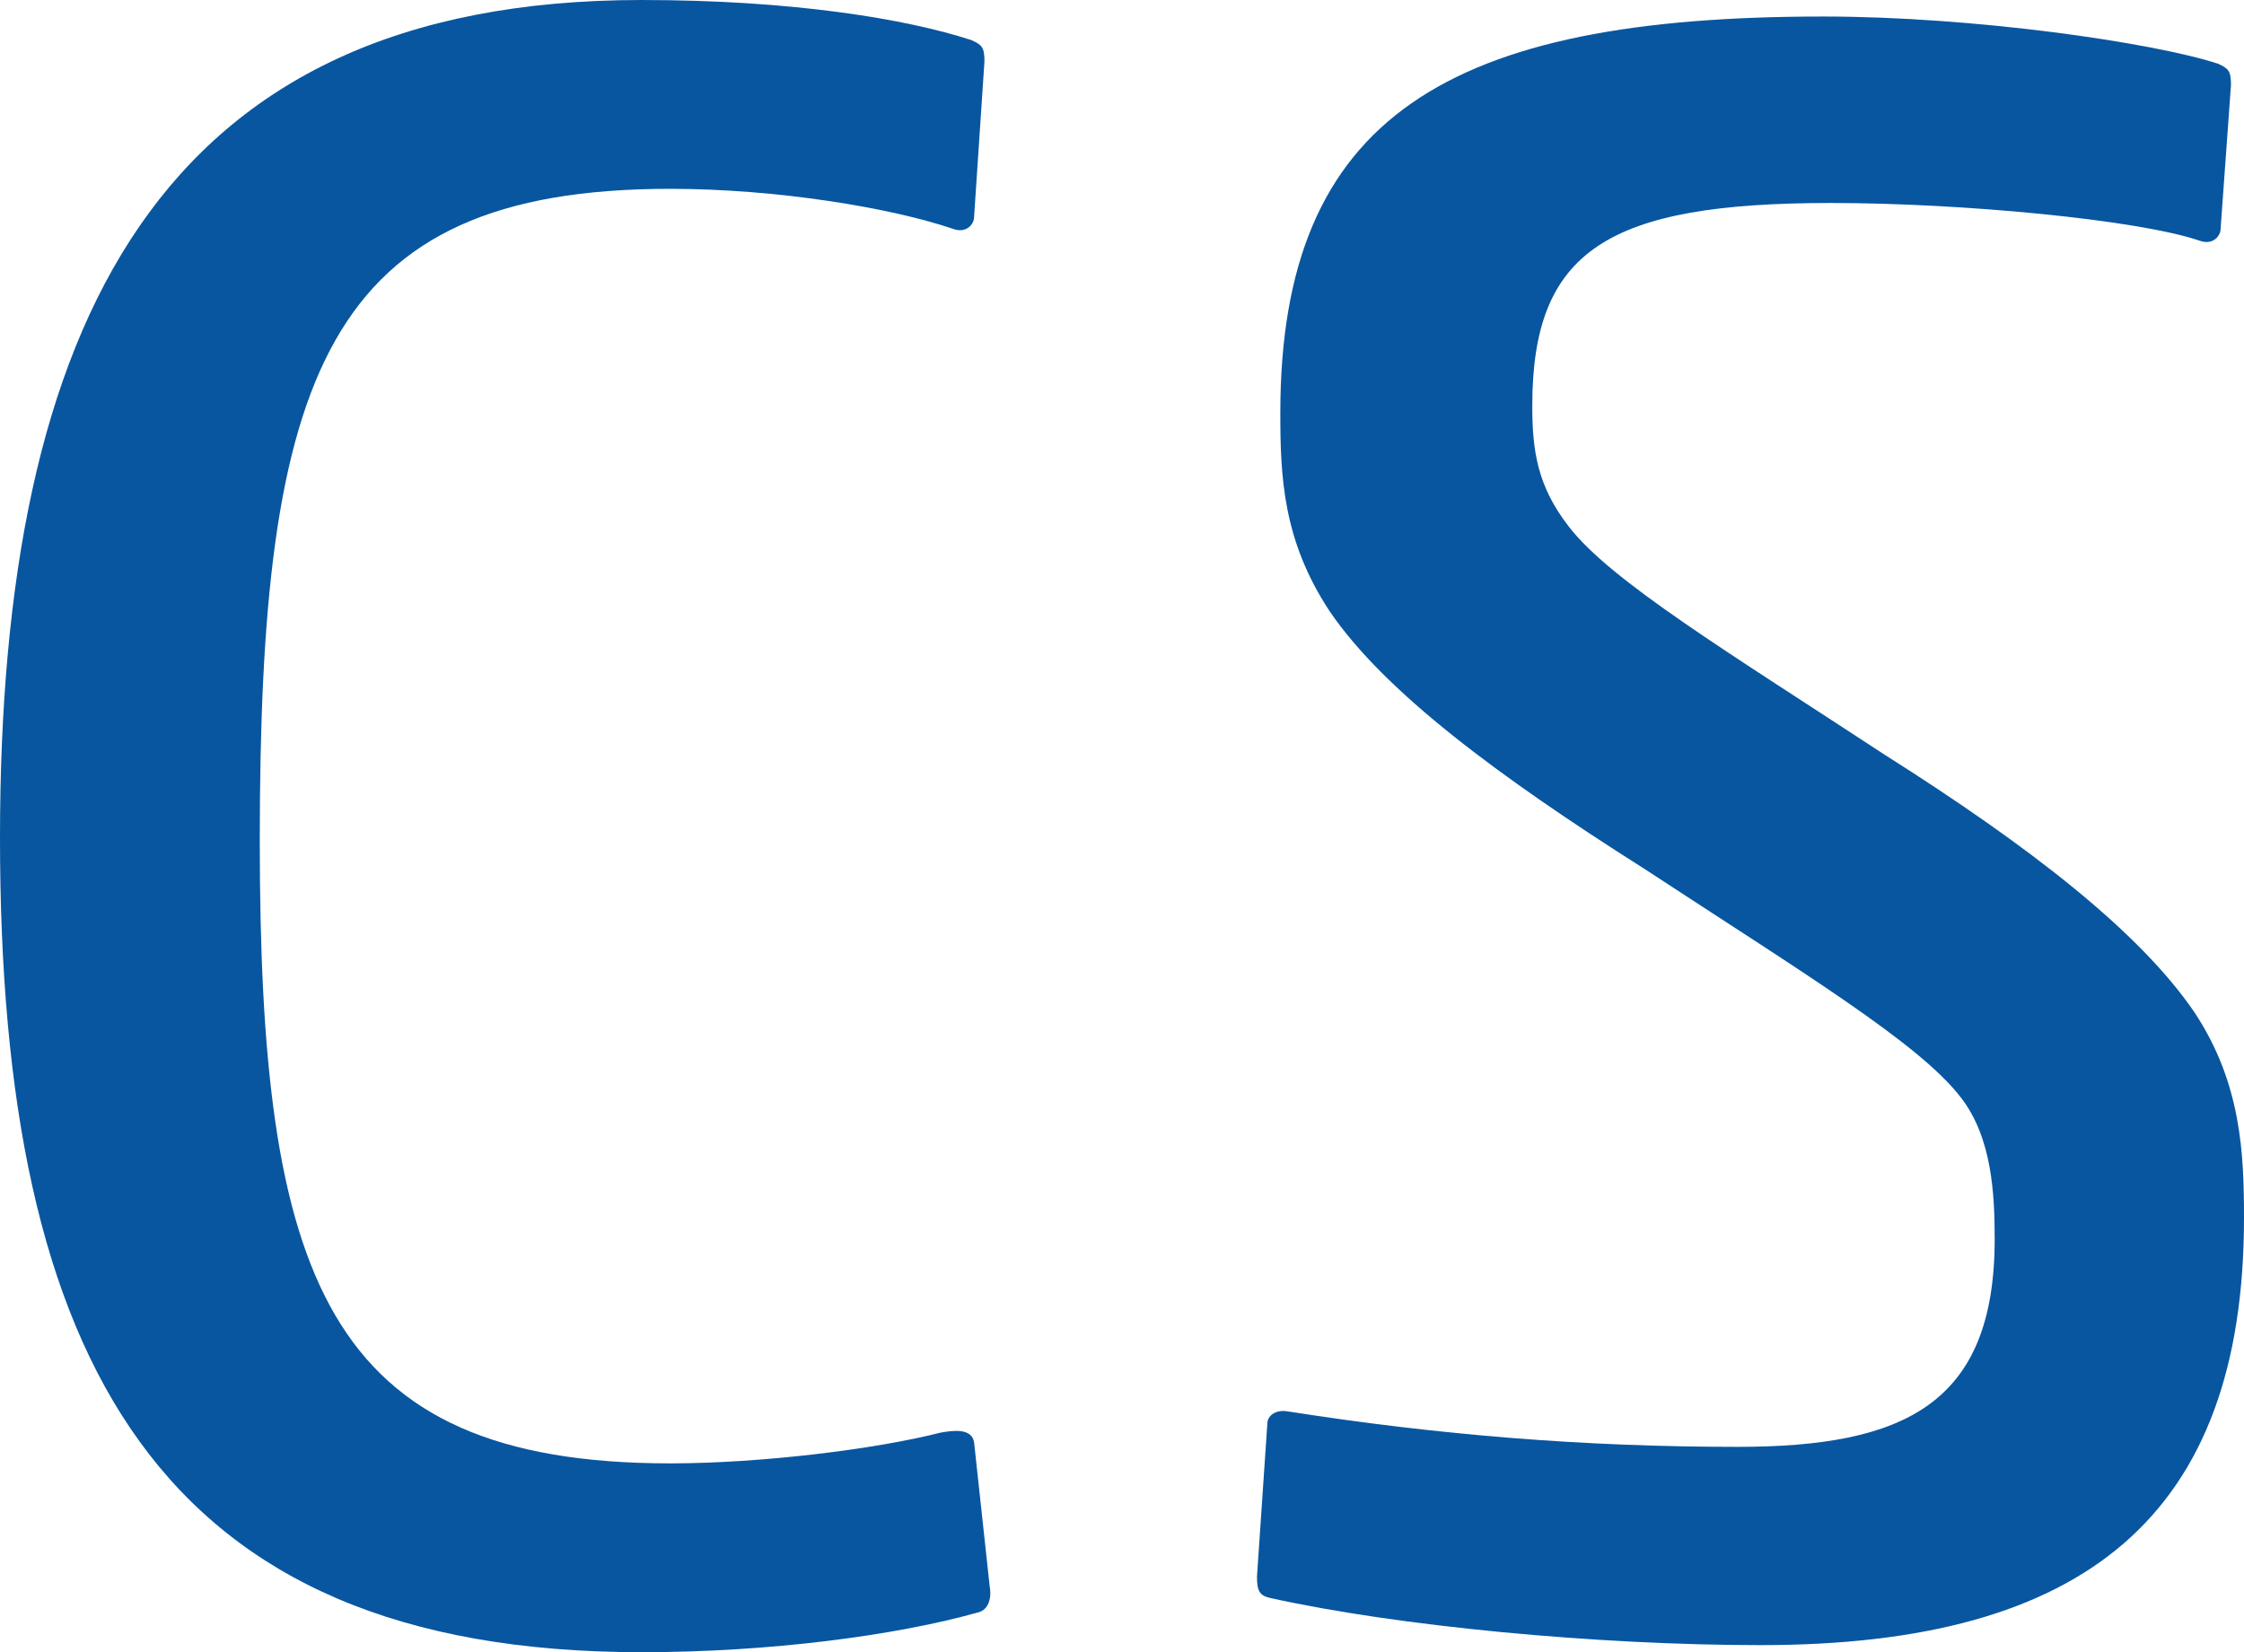
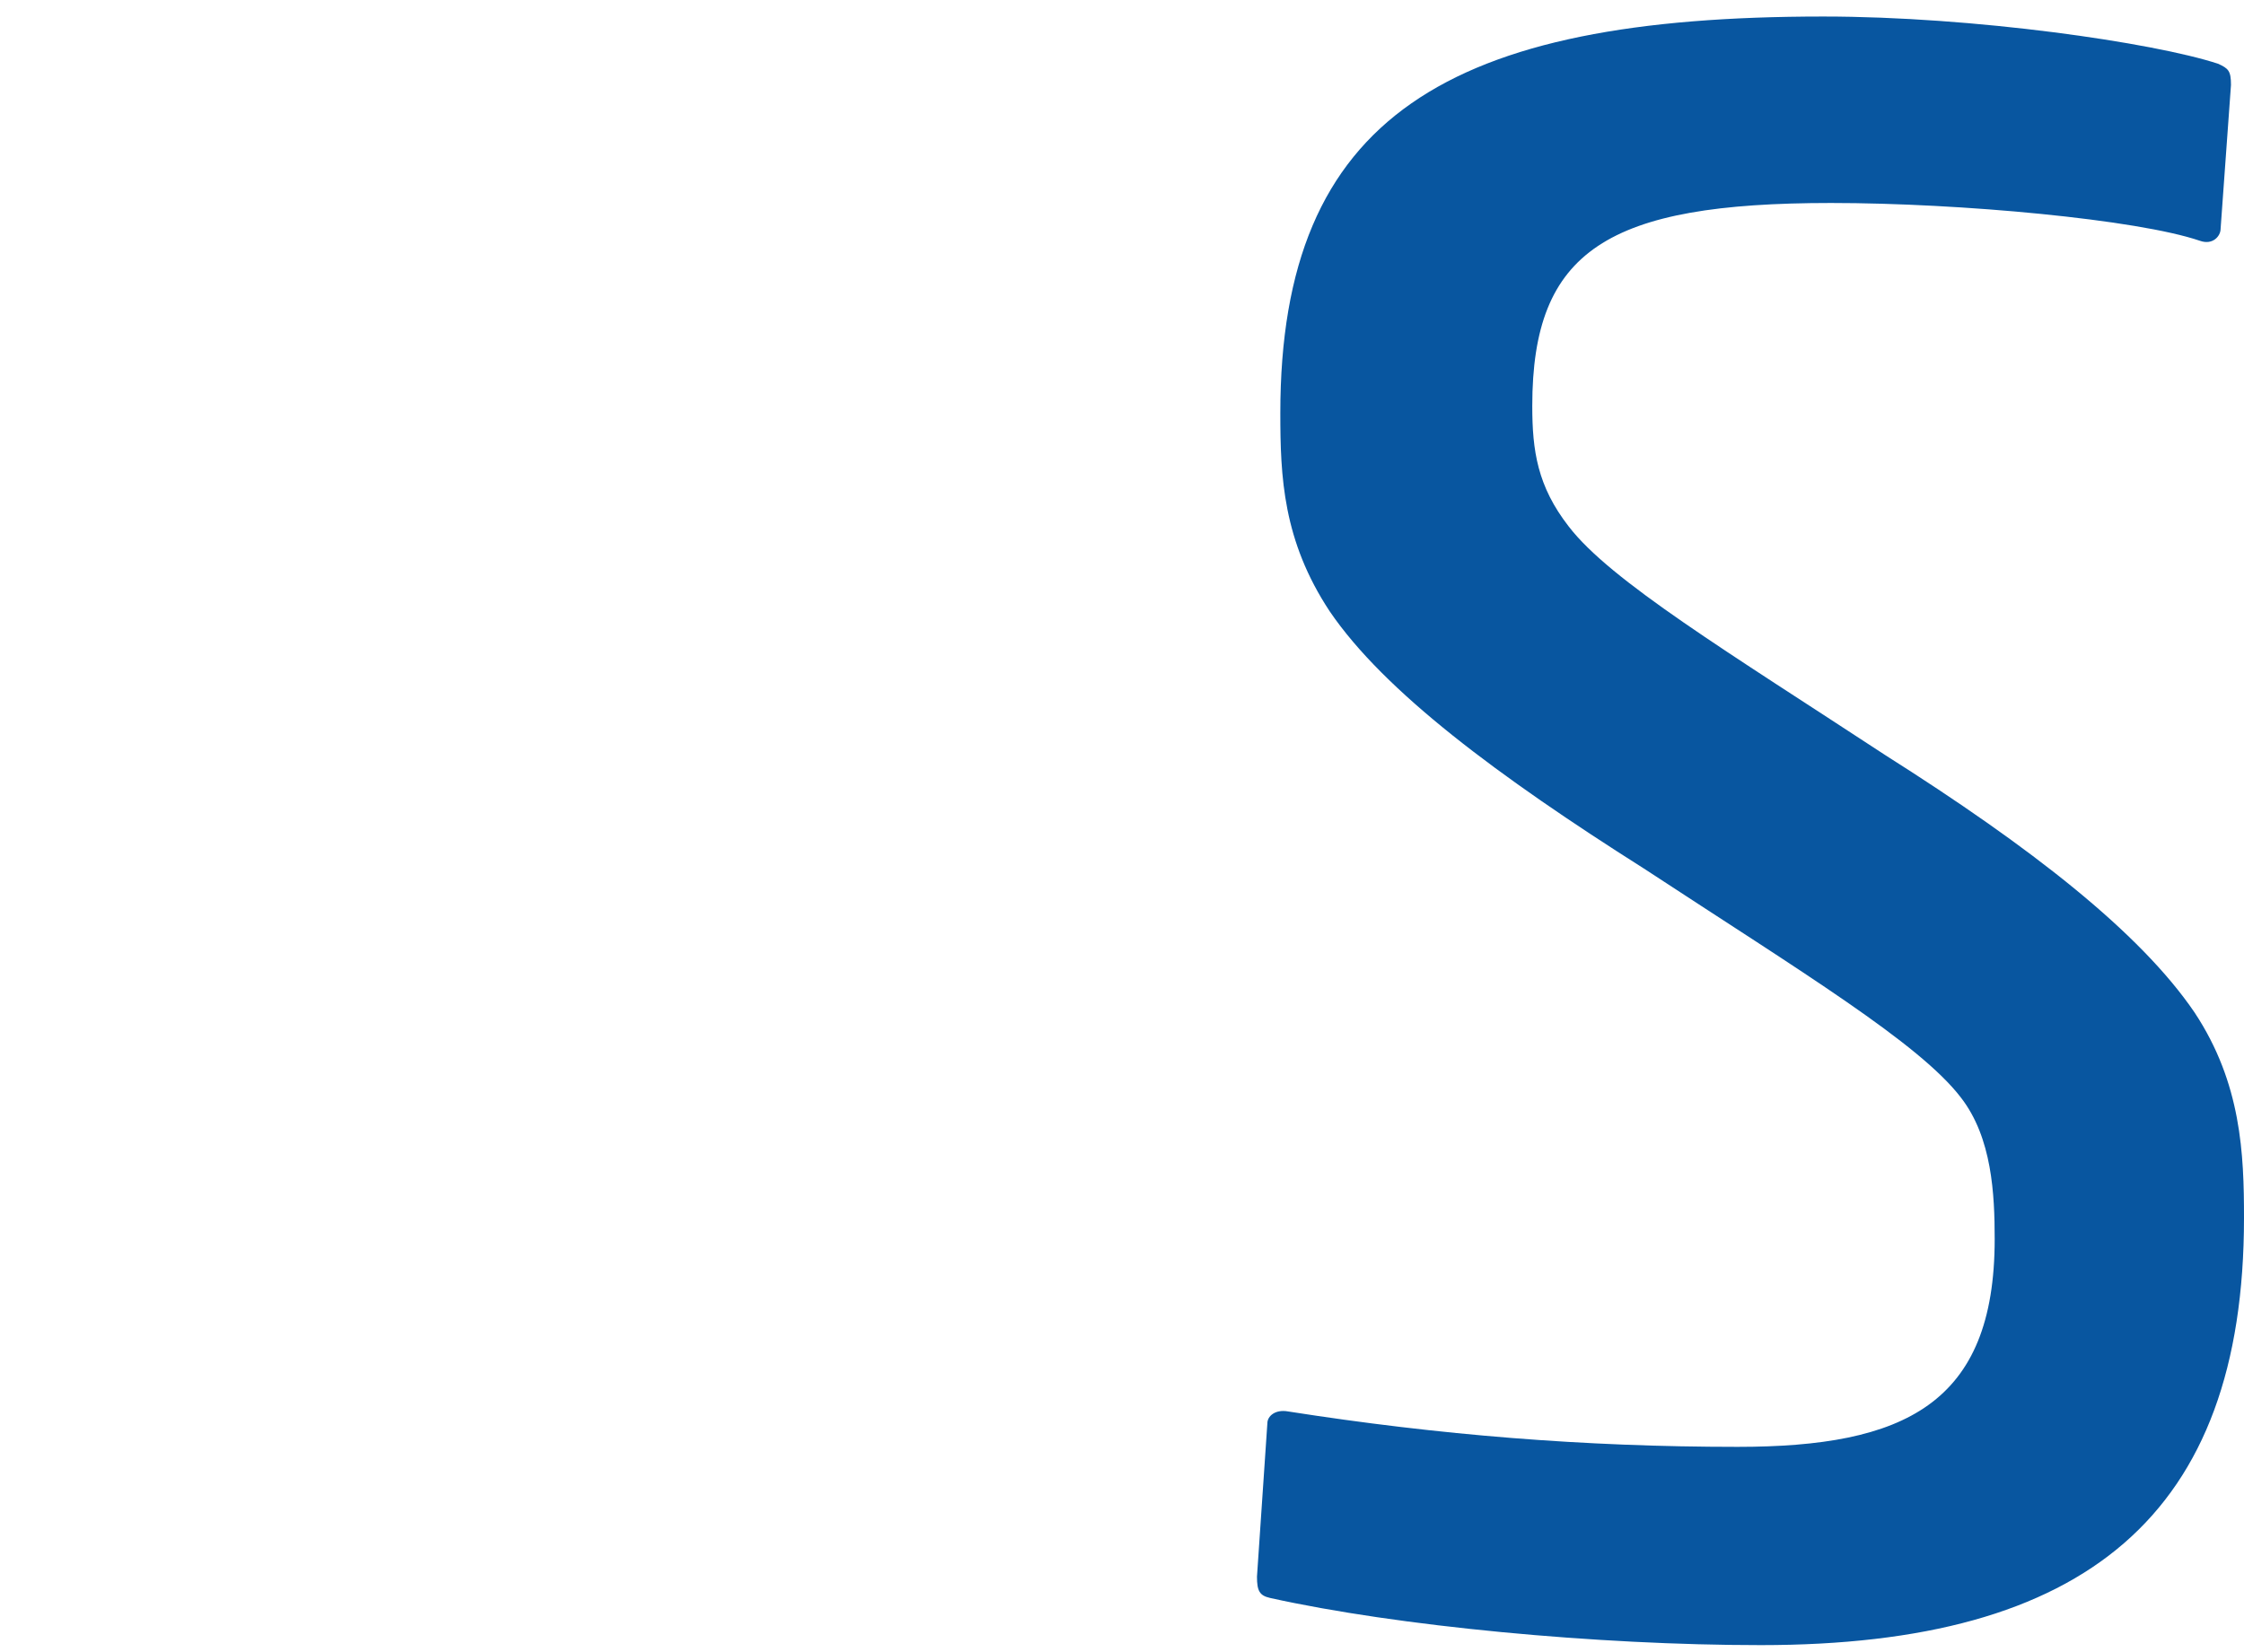
<svg xmlns="http://www.w3.org/2000/svg" version="1.1" id="レイヤー_1" x="0px" y="0px" width="33.266px" height="24.5px" viewBox="0 0 33.266 24.5" style="enable-background:new 0 0 33.266 24.5;" xml:space="preserve">
  <style type="text/css">
	.st0{fill:#0856A0;}
</style>
  <g>
-     <path class="st0" d="M14.517,23.905c0.115-0.035,0.192-0.175,0.154-0.385l-0.231-2.135c-0.038-0.21-0.308-0.175-0.501-0.14   C12.977,21.49,11.282,21.7,9.935,21.7c-5.121,0-6.084-2.765-6.084-9.24c0-6.895,0.963-9.66,6.084-9.66   c1.579,0,3.273,0.28,4.197,0.595c0.193,0.07,0.308-0.07,0.308-0.175l0.154-2.31c0-0.21-0.038-0.245-0.193-0.315   C13.439,0.28,11.744,0,9.511,0C2.349,0,0,4.795,0,12.425C0,20.195,2.349,24.5,9.511,24.5C11.398,24.5,13.285,24.255,14.517,23.905z   " />
    <path class="st0" d="M27.143,3.01c1.925,0,4.544,0.245,5.468,0.56c0.192,0.07,0.308-0.07,0.308-0.175l0.154-2.135   c0-0.21-0.038-0.245-0.192-0.315c-0.963-0.315-3.62-0.7-5.853-0.7c-5.545,0-8.048,1.47-8.048,5.88c0,0.945,0.038,1.89,0.732,2.94   c0.809,1.19,2.503,2.45,4.659,3.815c2.349,1.54,4.082,2.59,4.698,3.395c0.462,0.595,0.501,1.435,0.501,2.1   c0,2.45-1.348,3.08-3.812,3.08c-2.272,0-4.428-0.175-6.662-0.525c-0.192-0.035-0.308,0.07-0.308,0.175l-0.154,2.275   c0,0.21,0.038,0.28,0.192,0.315c1.887,0.42,4.852,0.7,7.278,0.7c4.813,0,7.162-1.925,7.162-6.335c0-0.945-0.038-1.995-0.732-3.045   c-0.809-1.19-2.426-2.45-4.582-3.815c-2.349-1.54-4.082-2.59-4.698-3.395c-0.462-0.595-0.539-1.12-0.539-1.785   C22.715,3.71,23.832,3.01,27.143,3.01z" />
  </g>
</svg>